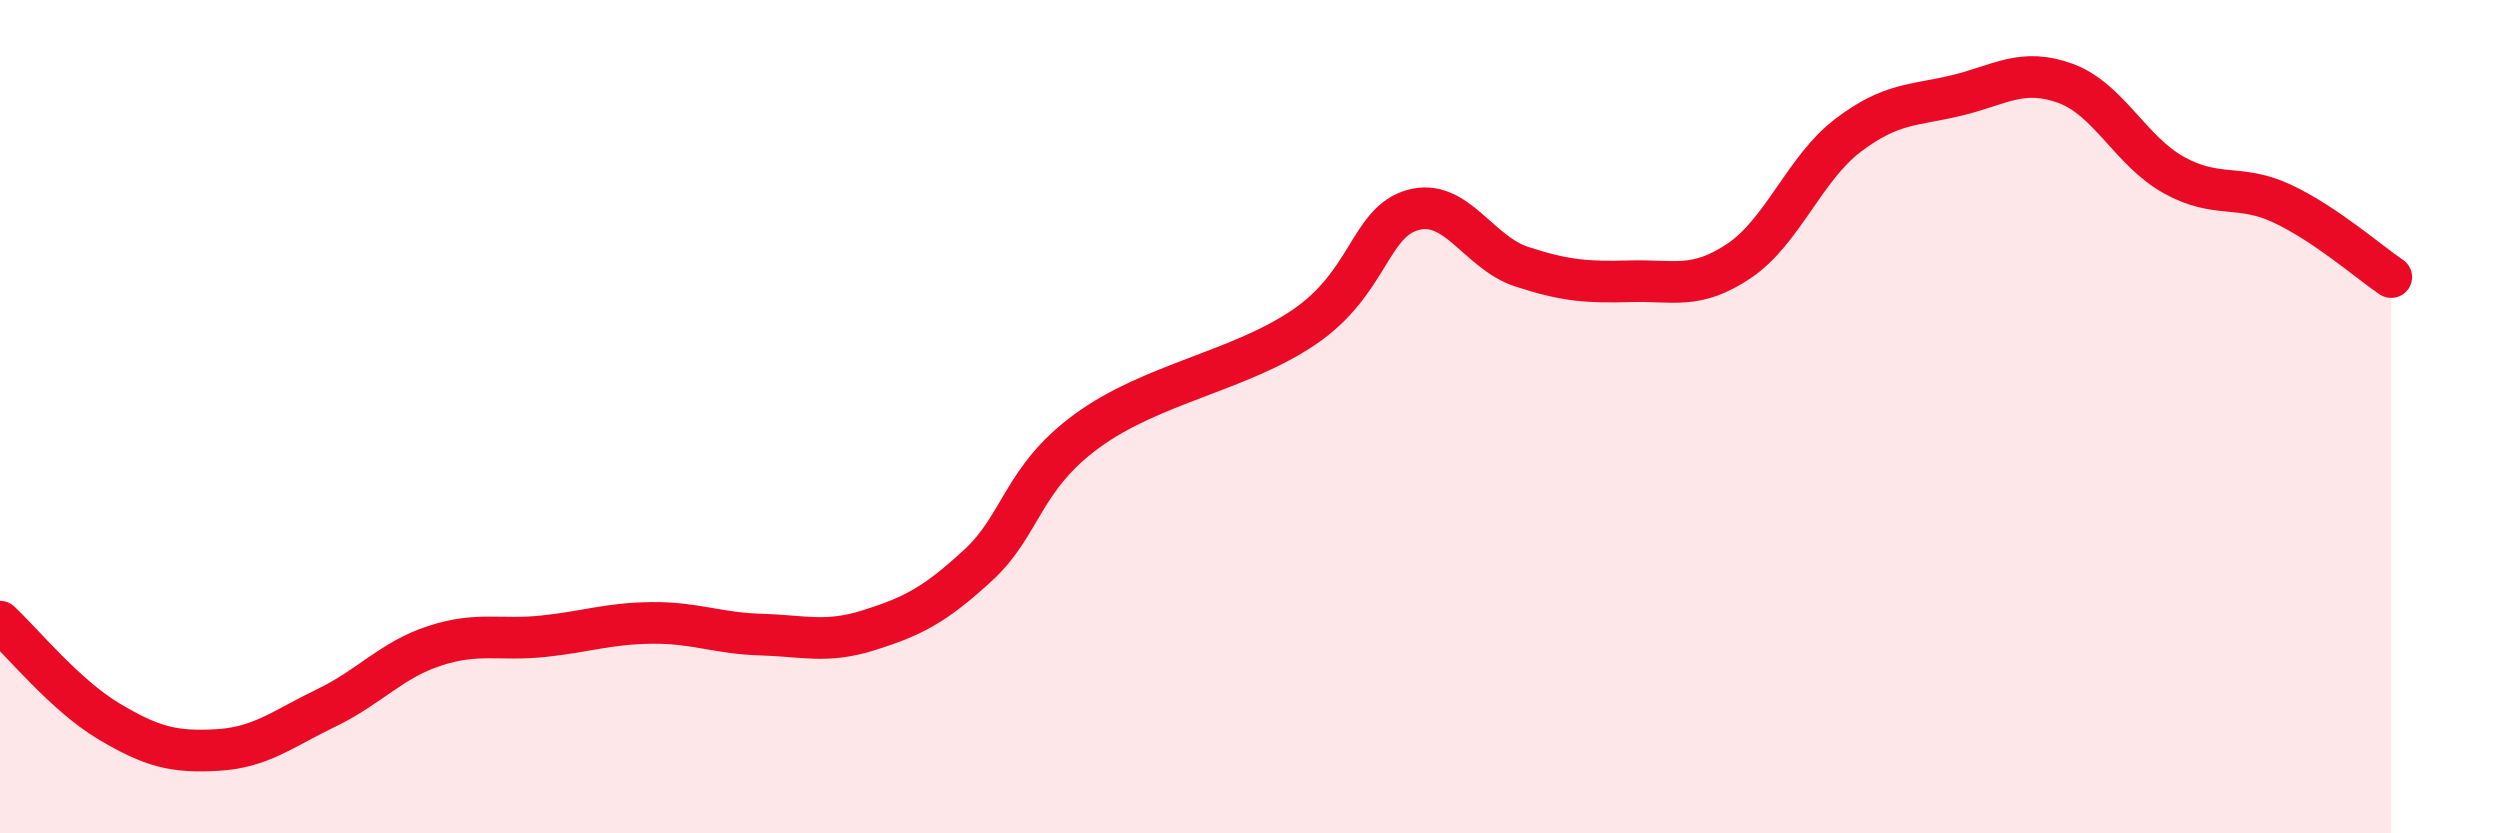
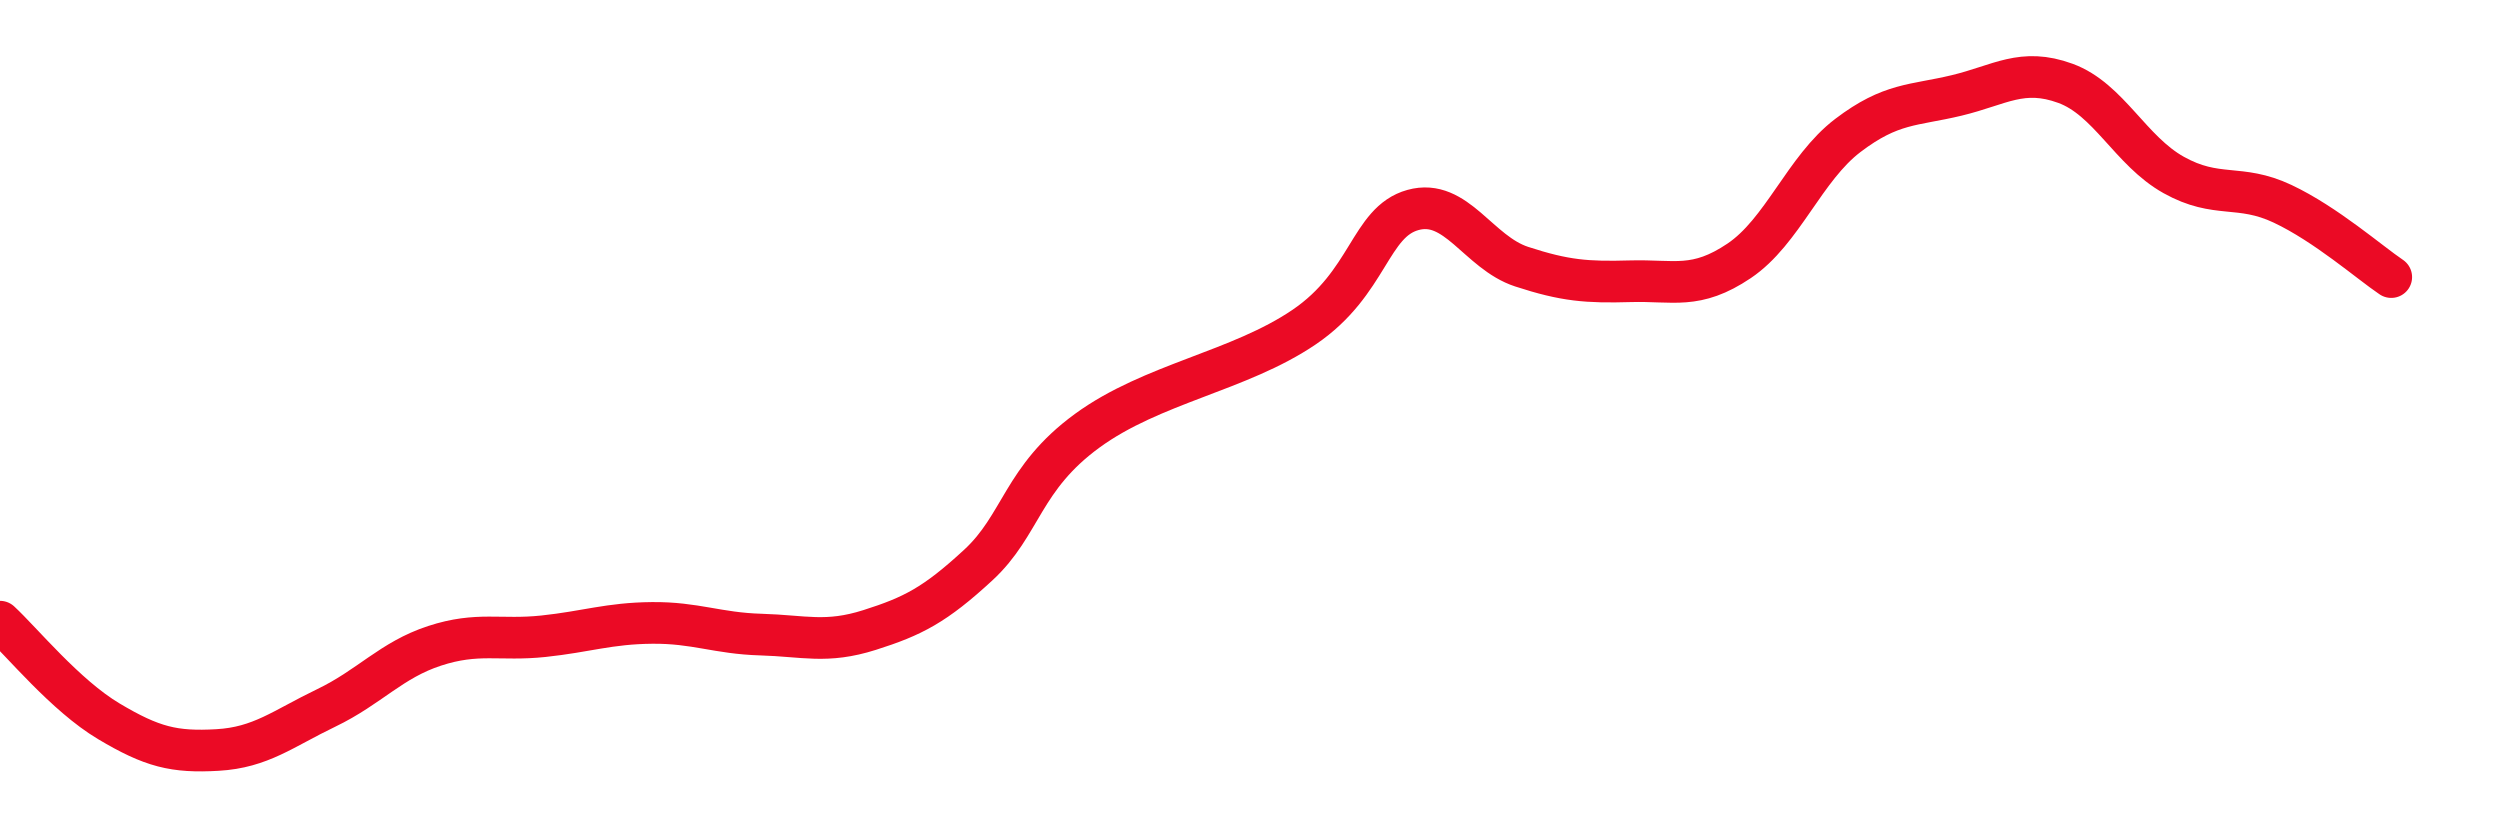
<svg xmlns="http://www.w3.org/2000/svg" width="60" height="20" viewBox="0 0 60 20">
-   <path d="M 0,14.92 C 0.52,15.4 1.57,16.69 2.61,17.31 C 3.65,17.93 4.18,18.06 5.22,18 C 6.26,17.94 6.79,17.49 7.83,16.99 C 8.87,16.49 9.39,15.84 10.43,15.5 C 11.47,15.16 12,15.38 13.04,15.27 C 14.08,15.16 14.61,14.96 15.65,14.95 C 16.69,14.94 17.22,15.2 18.26,15.23 C 19.3,15.26 19.83,15.45 20.87,15.12 C 21.91,14.79 22.44,14.52 23.48,13.56 C 24.52,12.6 24.53,11.48 26.09,10.34 C 27.65,9.2 29.74,8.91 31.3,7.85 C 32.86,6.79 32.87,5.33 33.91,5.04 C 34.95,4.75 35.48,6.06 36.52,6.4 C 37.56,6.74 38.09,6.78 39.13,6.75 C 40.17,6.72 40.7,6.96 41.74,6.26 C 42.78,5.56 43.31,4.04 44.35,3.25 C 45.39,2.46 45.92,2.54 46.96,2.29 C 48,2.04 48.53,1.62 49.57,2 C 50.61,2.38 51.13,3.62 52.17,4.2 C 53.21,4.78 53.74,4.4 54.78,4.89 C 55.82,5.38 56.87,6.3 57.39,6.65L57.39 20L0 20Z" fill="#EB0A25" opacity="0.1" stroke-linecap="round" stroke-linejoin="round" />
  <path d="M 0,14.92 C 0.52,15.4 1.57,16.69 2.61,17.31 C 3.65,17.93 4.18,18.06 5.22,18 C 6.26,17.94 6.79,17.49 7.83,16.99 C 8.87,16.49 9.39,15.84 10.43,15.5 C 11.47,15.16 12,15.38 13.04,15.27 C 14.08,15.16 14.61,14.96 15.65,14.95 C 16.69,14.94 17.22,15.2 18.26,15.23 C 19.3,15.26 19.83,15.45 20.87,15.12 C 21.91,14.79 22.44,14.52 23.48,13.56 C 24.52,12.6 24.53,11.48 26.09,10.34 C 27.65,9.2 29.74,8.91 31.3,7.85 C 32.86,6.79 32.87,5.33 33.91,5.04 C 34.95,4.75 35.48,6.06 36.52,6.4 C 37.56,6.74 38.09,6.78 39.13,6.75 C 40.17,6.72 40.7,6.96 41.74,6.26 C 42.78,5.56 43.31,4.04 44.35,3.25 C 45.39,2.46 45.92,2.54 46.96,2.29 C 48,2.04 48.53,1.62 49.57,2 C 50.61,2.38 51.13,3.62 52.17,4.2 C 53.21,4.78 53.74,4.4 54.78,4.89 C 55.82,5.38 56.87,6.3 57.39,6.65" stroke="#EB0A25" stroke-width="1" fill="none" stroke-linecap="round" stroke-linejoin="round" />
</svg>